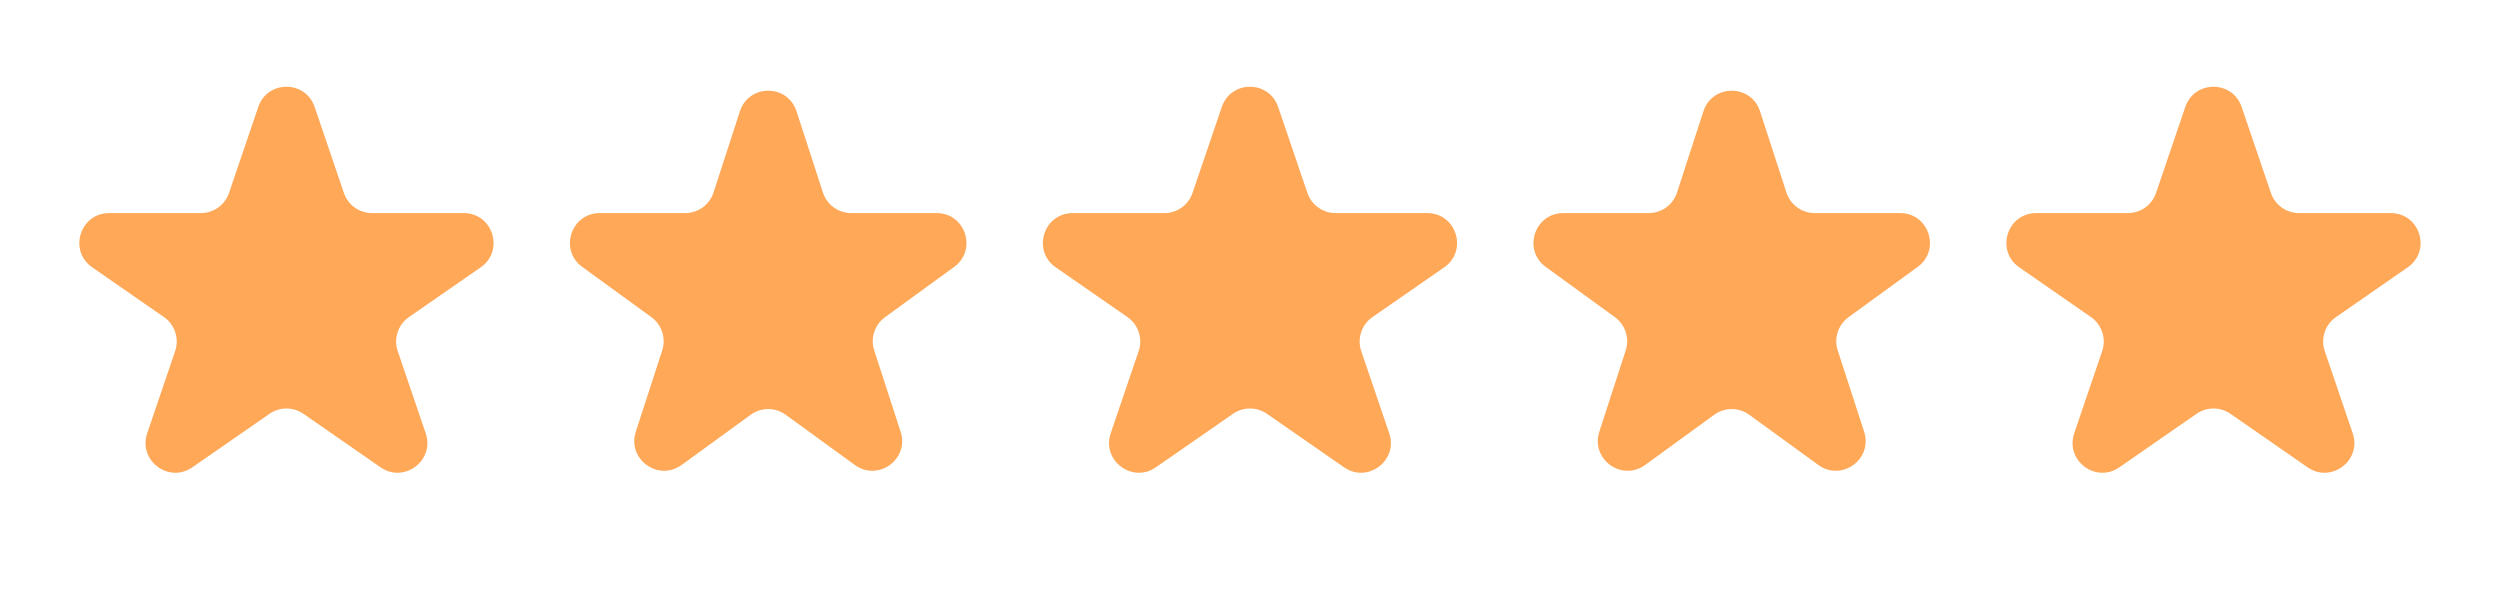
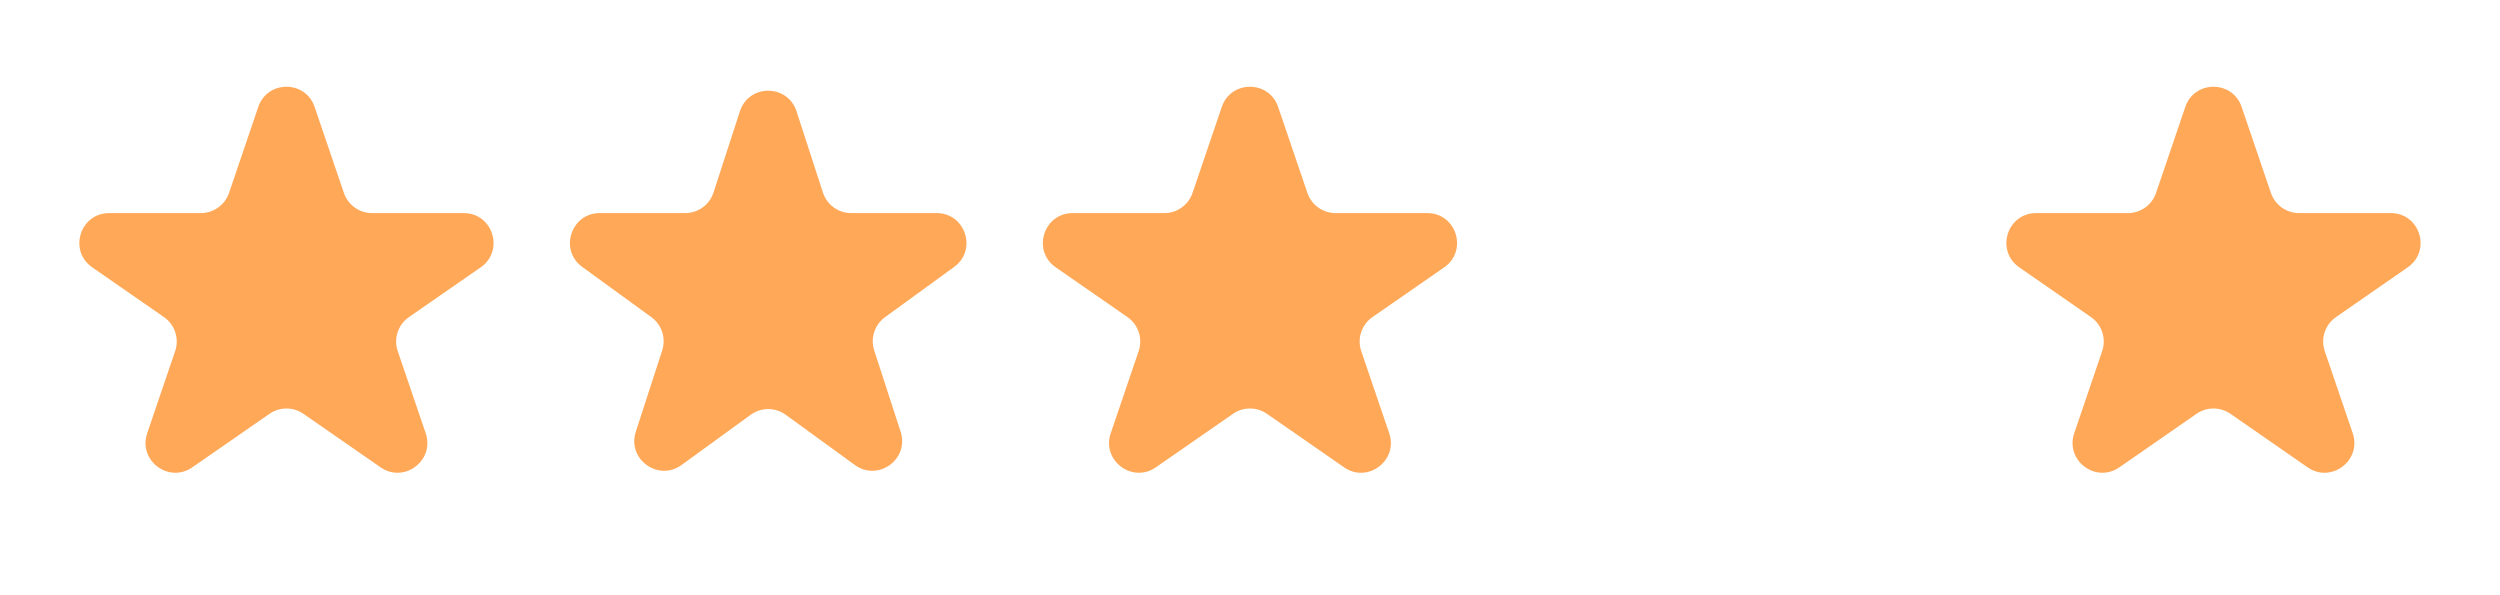
<svg xmlns="http://www.w3.org/2000/svg" width="84" height="20" viewBox="0 0 84 20" fill="none">
  <path d="M8.678 3.593C8.986 2.689 10.264 2.689 10.571 3.593L11.555 6.483C11.693 6.888 12.073 7.16 12.502 7.16H15.582C16.562 7.16 16.957 8.424 16.152 8.982L13.741 10.654C13.374 10.909 13.22 11.375 13.364 11.798L14.304 14.558C14.614 15.471 13.58 16.252 12.787 15.702L10.195 13.904C9.852 13.666 9.398 13.666 9.055 13.904L6.462 15.702C5.67 16.252 4.635 15.471 4.946 14.558L5.885 11.798C6.029 11.375 5.875 10.909 5.509 10.654L3.098 8.982C2.293 8.424 2.688 7.16 3.668 7.16H6.748C7.176 7.16 7.557 6.888 7.695 6.483L8.678 3.593Z" fill="#FFA858" />
  <path d="M24.861 3.739C25.16 2.818 26.463 2.818 26.763 3.739L27.65 6.469C27.784 6.881 28.168 7.16 28.601 7.16H31.472C32.44 7.16 32.843 8.4 32.059 8.969L29.737 10.657C29.387 10.912 29.24 11.363 29.374 11.775L30.261 14.505C30.56 15.427 29.506 16.193 28.722 15.623L26.399 13.936C26.049 13.681 25.574 13.681 25.224 13.936L22.901 15.623C22.118 16.193 21.063 15.427 21.363 14.505L22.25 11.775C22.384 11.363 22.237 10.912 21.887 10.657L19.564 8.969C18.78 8.4 19.183 7.16 20.152 7.16H23.023C23.456 7.16 23.84 6.881 23.974 6.469L24.861 3.739Z" fill="#FFA858" />
  <path d="M41.052 3.593C41.36 2.689 42.638 2.689 42.945 3.593L43.929 6.483C44.067 6.888 44.447 7.16 44.876 7.16H47.956C48.936 7.16 49.331 8.424 48.526 8.982L46.115 10.654C45.748 10.909 45.594 11.375 45.738 11.798L46.678 14.558C46.989 15.471 45.954 16.252 45.161 15.702L42.569 13.904C42.226 13.666 41.772 13.666 41.429 13.904L38.836 15.702C38.044 16.252 37.009 15.471 37.32 14.558L38.259 11.798C38.403 11.375 38.249 10.909 37.883 10.654L35.472 8.982C34.667 8.424 35.062 7.16 36.042 7.16H39.122C39.55 7.16 39.931 6.888 40.069 6.483L41.052 3.593Z" fill="#FFA858" />
-   <path d="M57.235 3.739C57.534 2.818 58.837 2.818 59.137 3.739L60.024 6.469C60.158 6.881 60.542 7.16 60.975 7.16H63.846C64.814 7.16 65.217 8.4 64.433 8.969L62.111 10.657C61.761 10.912 61.614 11.363 61.748 11.775L62.635 14.505C62.934 15.427 61.88 16.193 61.096 15.623L58.774 13.936C58.423 13.681 57.949 13.681 57.598 13.936L55.276 15.623C54.492 16.193 53.437 15.427 53.737 14.505L54.624 11.775C54.758 11.363 54.611 10.912 54.261 10.657L51.938 8.969C51.154 8.4 51.557 7.16 52.526 7.16H55.397C55.83 7.16 56.214 6.881 56.348 6.469L57.235 3.739Z" fill="#FFA858" />
  <path d="M73.426 3.593C73.734 2.689 75.012 2.689 75.319 3.593L76.303 6.483C76.441 6.888 76.822 7.16 77.25 7.16H80.33C81.31 7.16 81.705 8.424 80.9 8.982L78.489 10.654C78.122 10.909 77.968 11.375 78.112 11.798L79.052 14.558C79.362 15.471 78.328 16.252 77.535 15.702L74.943 13.904C74.6 13.666 74.146 13.666 73.803 13.904L71.21 15.702C70.418 16.252 69.383 15.471 69.694 14.558L70.633 11.798C70.777 11.375 70.623 10.909 70.257 10.654L67.846 8.982C67.041 8.424 67.436 7.16 68.416 7.16H71.496C71.924 7.16 72.305 6.888 72.443 6.483L73.426 3.593Z" fill="#FFA858" />
</svg>